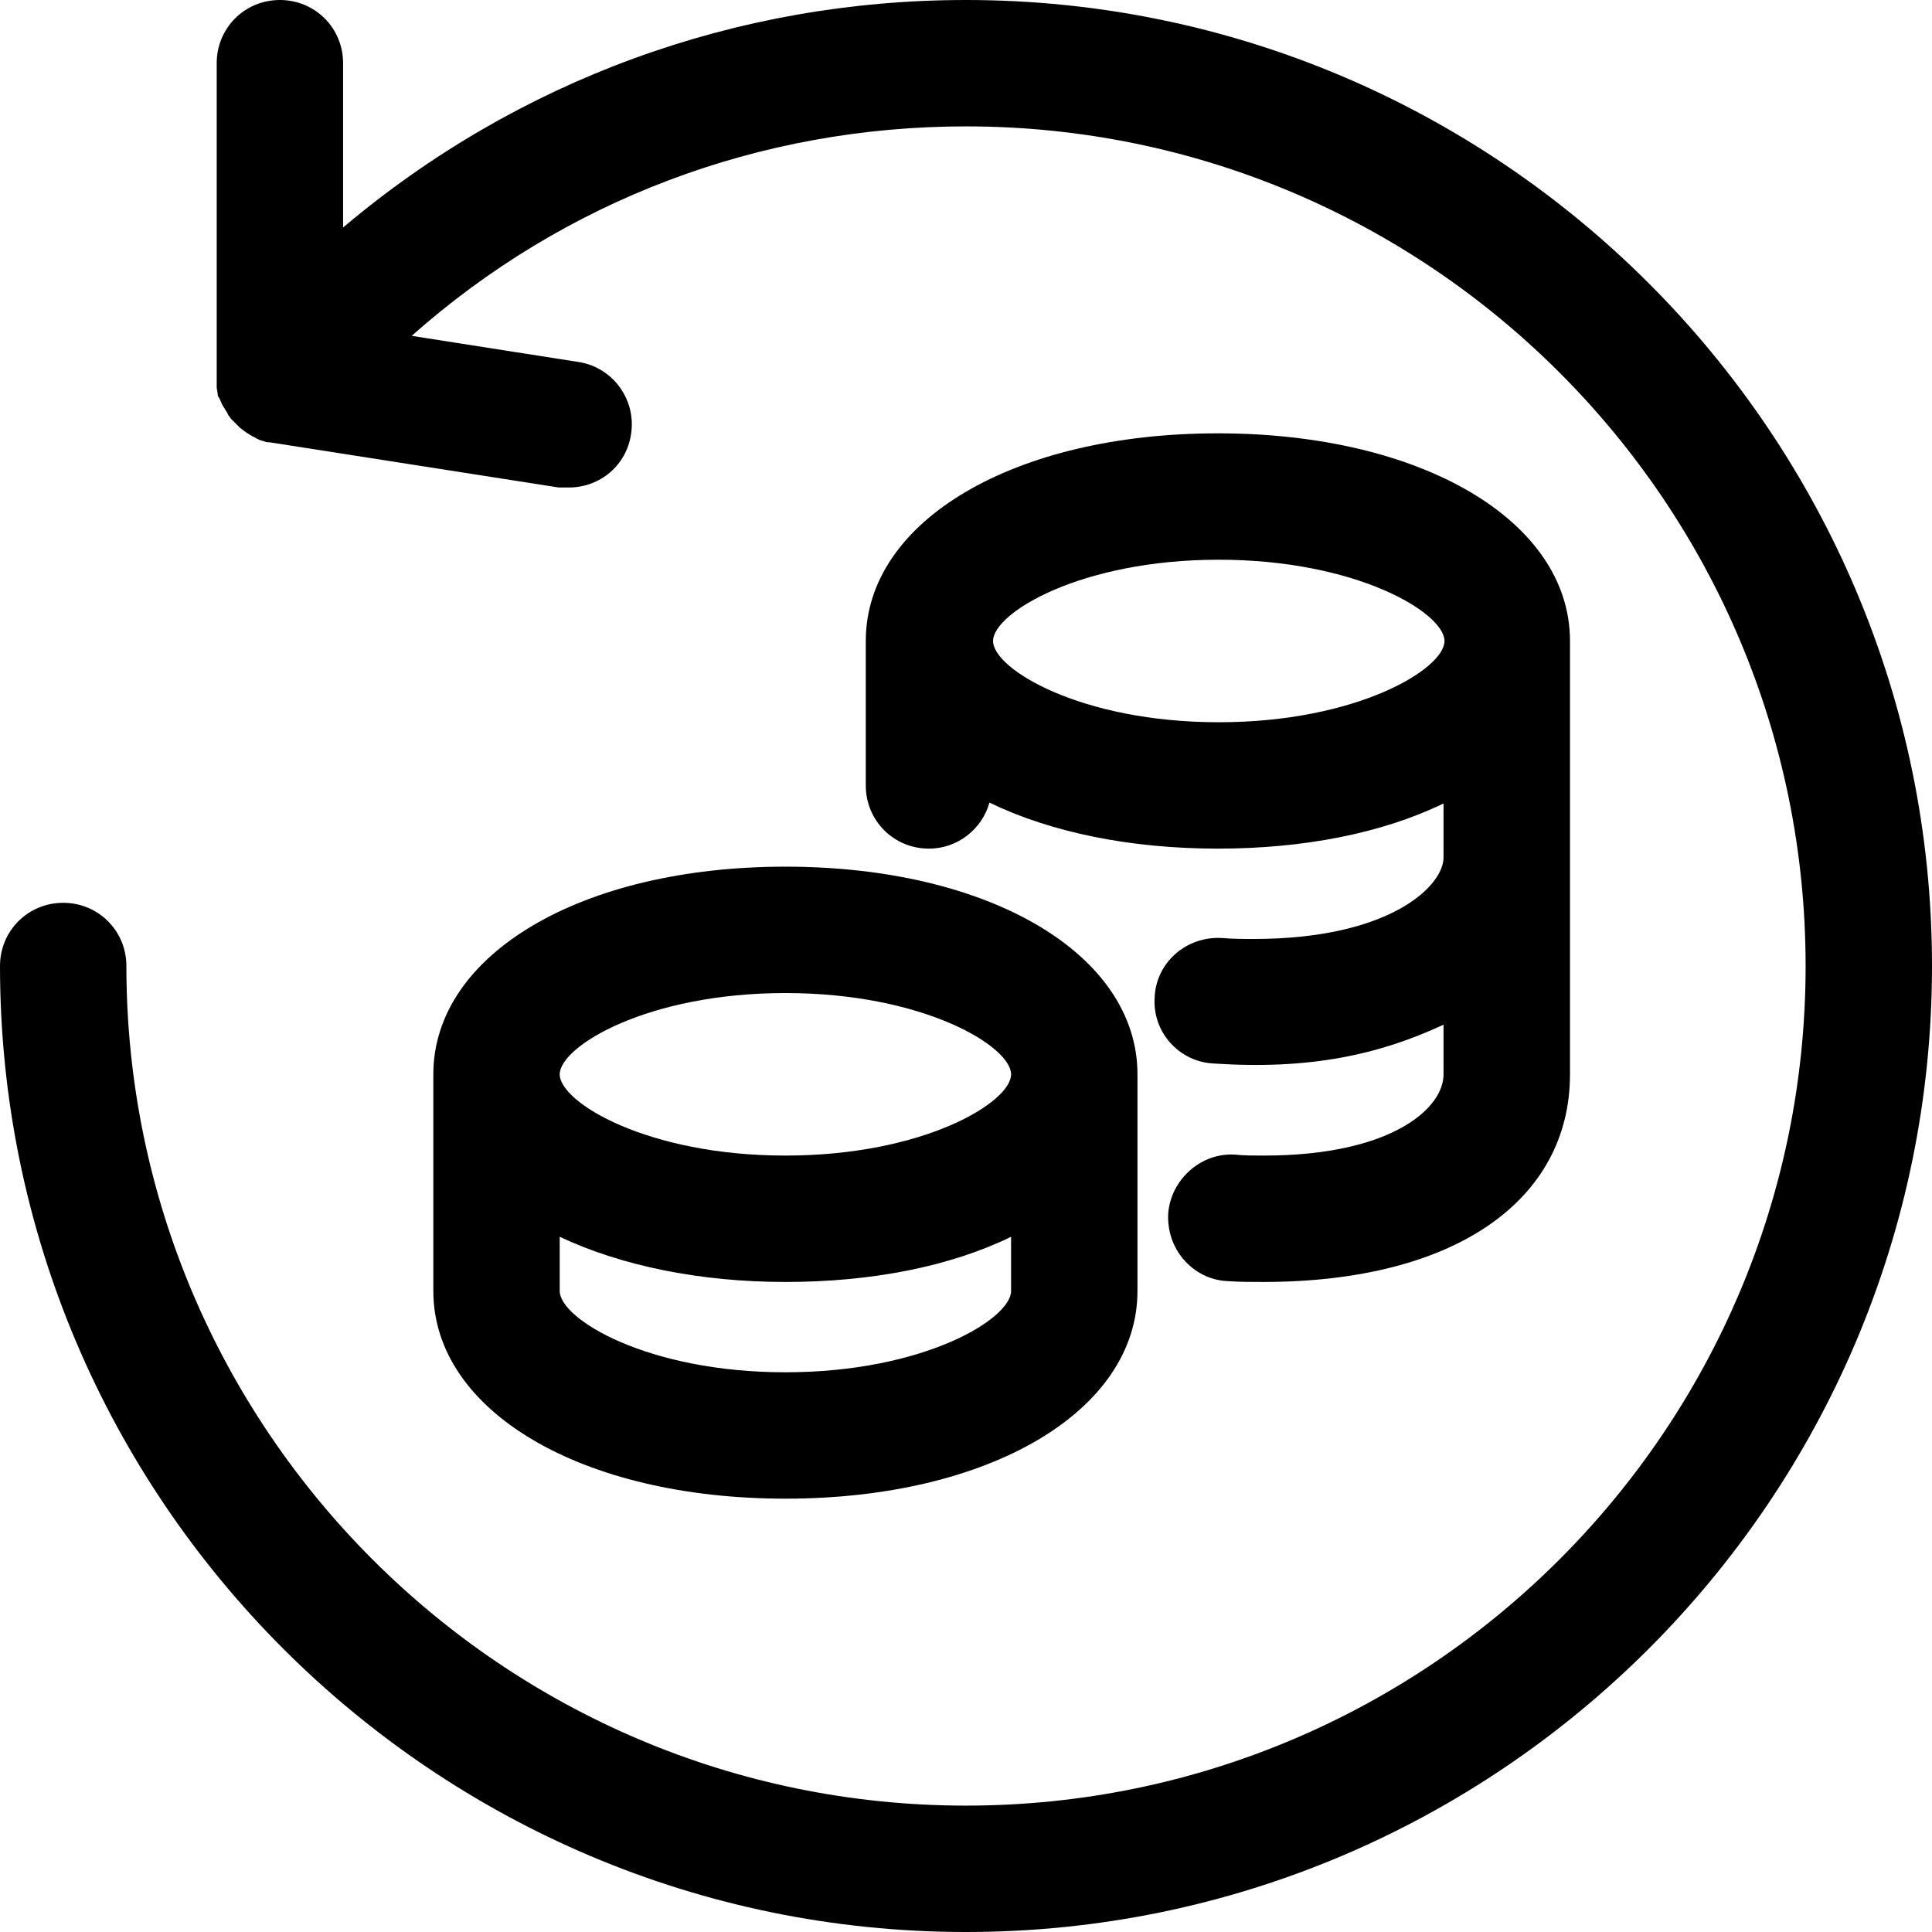
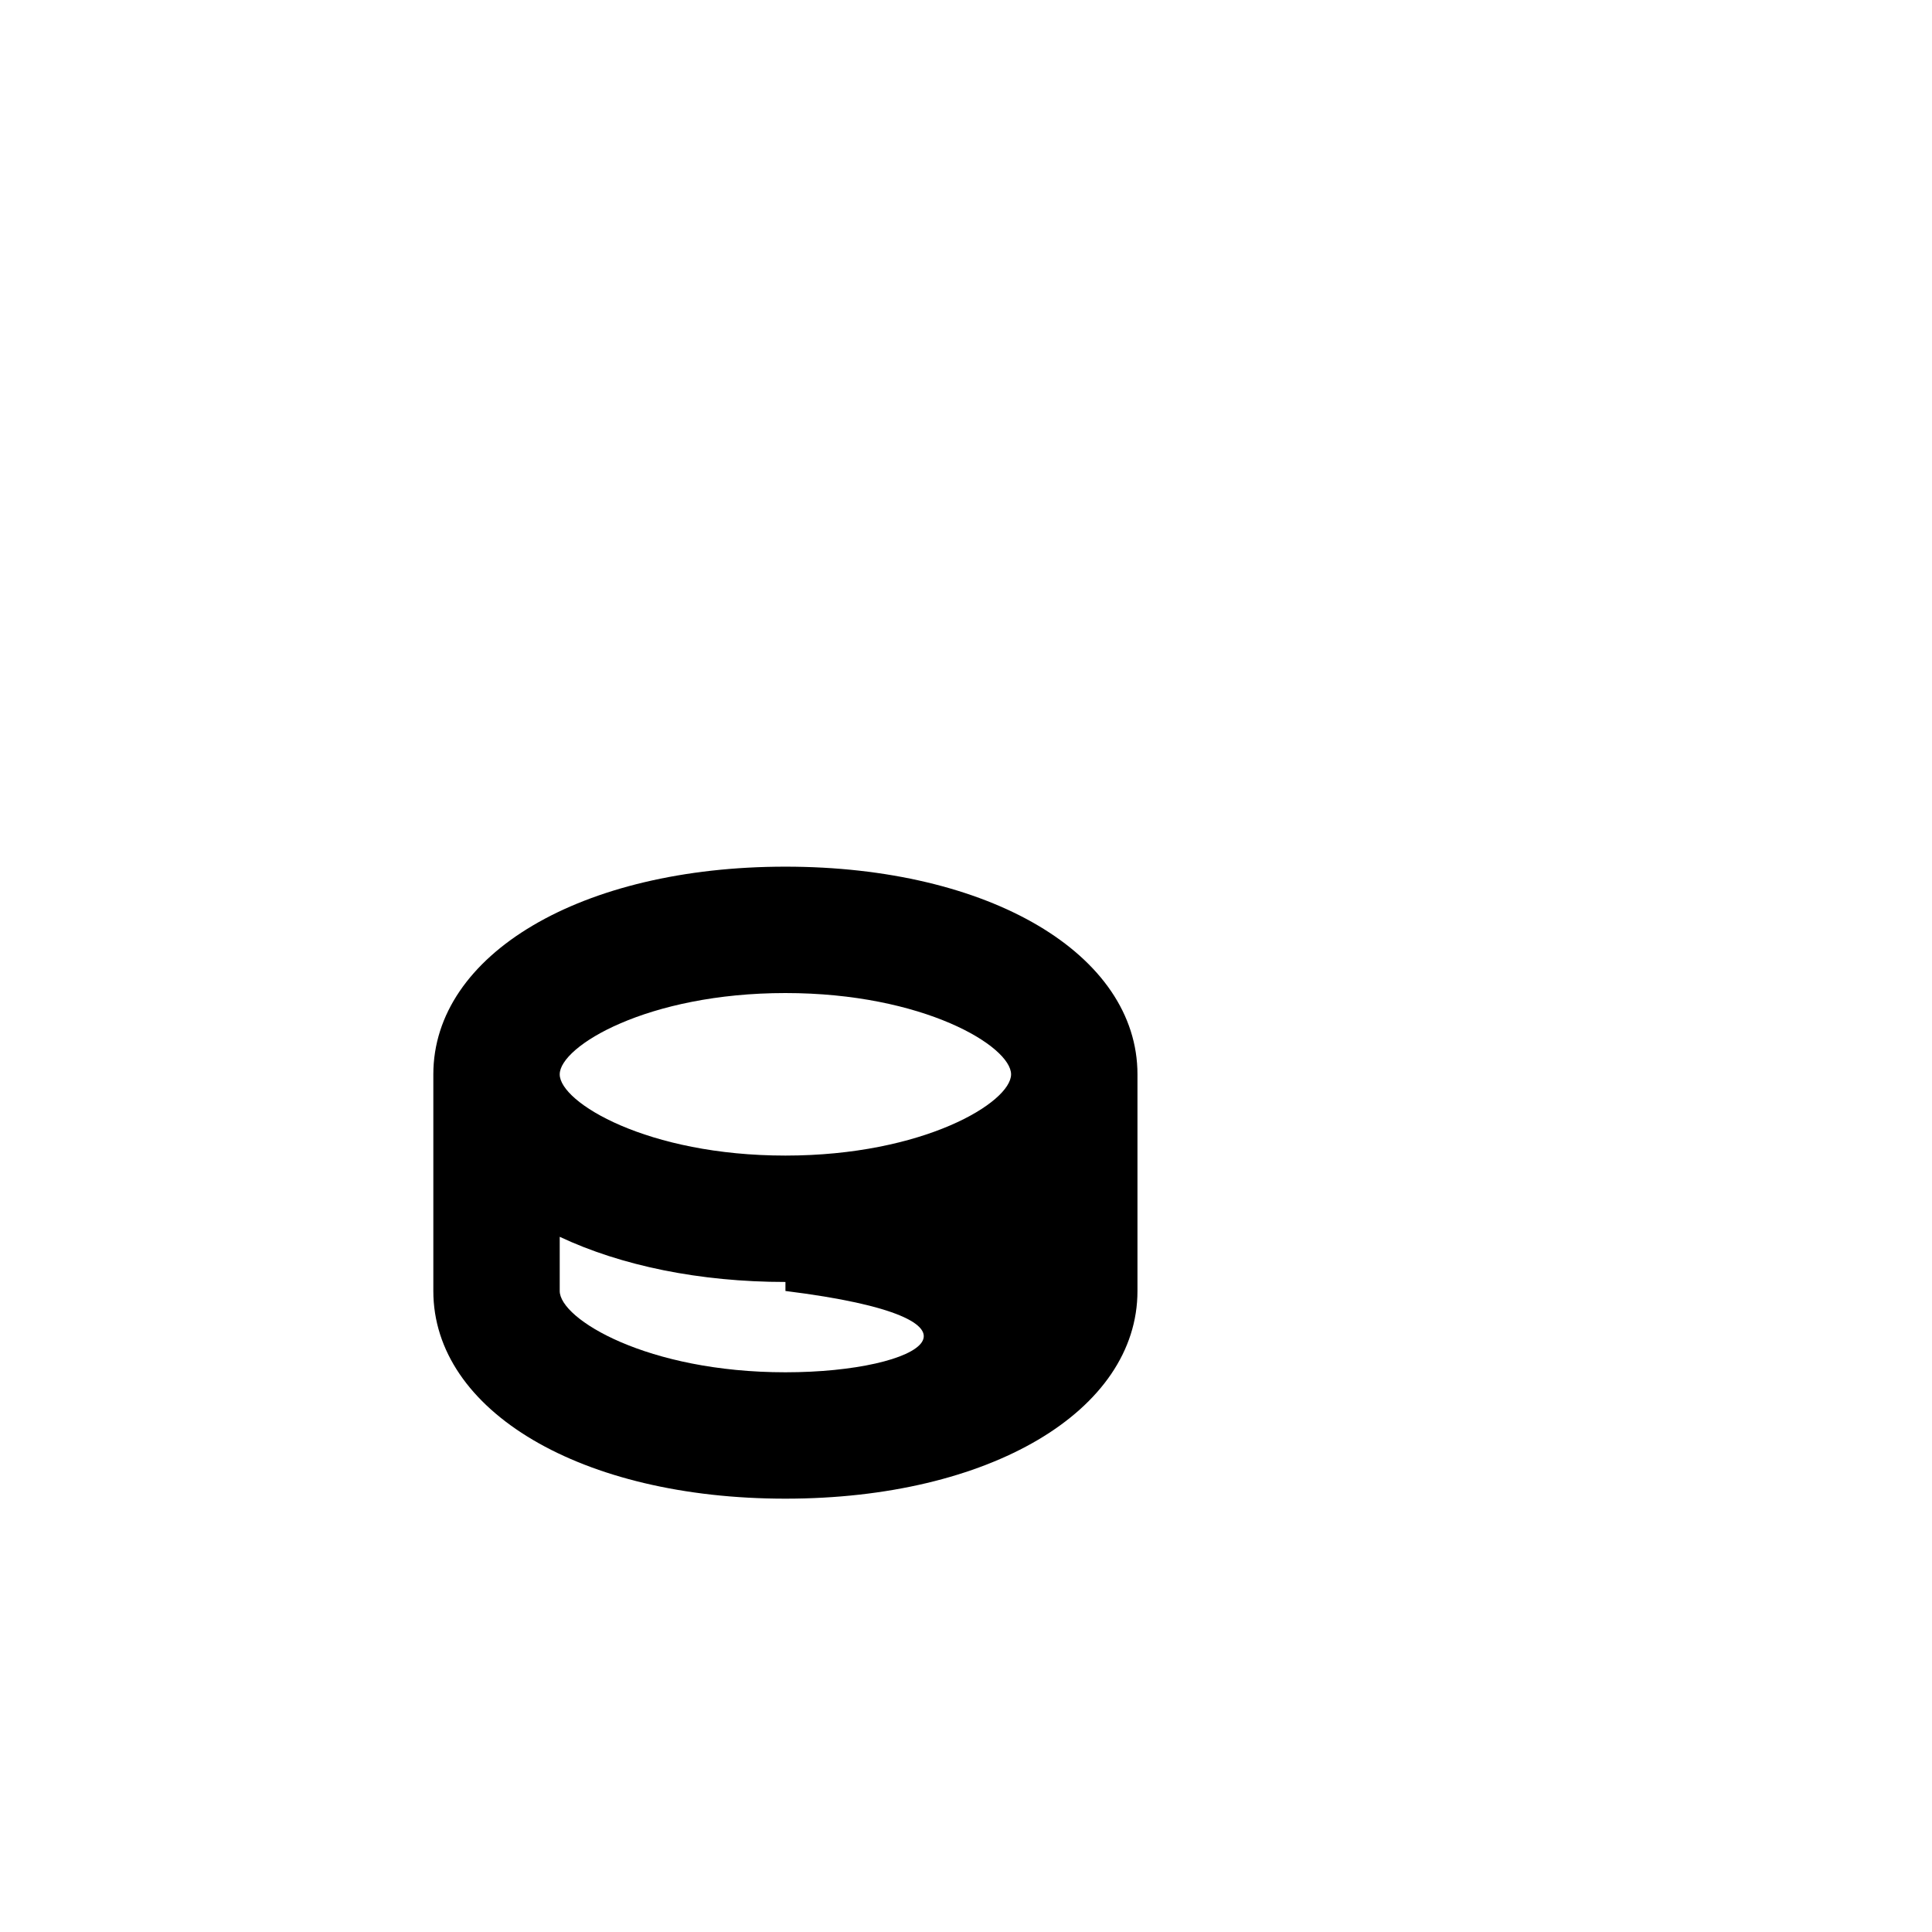
<svg xmlns="http://www.w3.org/2000/svg" width="24" height="24" viewBox="0 0 24 24" fill="none">
-   <path d="M15.701 14.355C15.577 14.355 15.454 14.355 15.353 14.344C14.927 14.31 14.546 14.647 14.512 15.073C14.501 15.286 14.568 15.488 14.703 15.645C14.837 15.802 15.028 15.903 15.241 15.914C15.398 15.925 15.544 15.925 15.69 15.925C18.101 15.925 19.503 14.893 19.503 13.346V7.963C19.503 6.471 17.663 5.383 15.129 5.383C12.594 5.383 10.755 6.471 10.755 7.963V9.757C10.755 10.194 11.102 10.542 11.54 10.542C11.899 10.542 12.202 10.295 12.291 9.97C13.054 10.34 14.041 10.542 15.129 10.542C16.194 10.542 17.17 10.351 17.932 9.981V10.654C17.932 11.002 17.271 11.664 15.577 11.664C15.443 11.664 15.319 11.664 15.174 11.652C14.736 11.63 14.366 11.955 14.344 12.381C14.31 12.819 14.646 13.189 15.073 13.211C16.25 13.29 17.114 13.11 17.932 12.729V13.335C17.944 13.761 17.293 14.355 15.701 14.355ZM17.944 7.963C17.944 8.31 16.856 8.972 15.14 8.972C13.424 8.972 12.336 8.31 12.336 7.963C12.336 7.615 13.424 6.953 15.14 6.953C16.856 6.953 17.944 7.615 17.944 7.963Z" fill="black" />
-   <path d="M5.383 13.346V16.037C5.383 17.529 7.222 18.617 9.757 18.617C12.291 18.617 14.13 17.529 14.13 16.037V13.346C14.13 11.854 12.291 10.766 9.757 10.766C7.222 10.766 5.383 11.854 5.383 13.346ZM9.757 14.355C8.041 14.355 6.953 13.694 6.953 13.346C6.953 12.998 8.041 12.336 9.757 12.336C11.473 12.336 12.56 12.998 12.56 13.346C12.56 13.694 11.473 14.355 9.757 14.355ZM12.56 15.364V16.037C12.56 16.385 11.473 17.047 9.757 17.047C8.041 17.047 6.953 16.385 6.953 16.037V15.364C7.716 15.723 8.691 15.925 9.757 15.925C10.822 15.925 11.798 15.735 12.56 15.364Z" fill="black" />
-   <path d="M12 0C9.14 0 6.426 0.998 4.262 2.826V0.785C4.262 0.348 3.914 0 3.477 0C3.039 0 2.692 0.348 2.692 0.785V4.71C2.692 4.721 2.692 4.744 2.692 4.755C2.692 4.778 2.692 4.789 2.692 4.811C2.692 4.834 2.703 4.867 2.703 4.89C2.703 4.912 2.714 4.935 2.725 4.946C2.736 4.968 2.748 5.002 2.759 5.024C2.77 5.047 2.781 5.058 2.793 5.08C2.804 5.103 2.826 5.125 2.837 5.159C2.849 5.17 2.86 5.193 2.871 5.204C2.893 5.226 2.916 5.249 2.938 5.271C2.95 5.282 2.95 5.282 2.961 5.293L2.972 5.305L2.983 5.316C3.017 5.338 3.05 5.372 3.095 5.394C3.107 5.406 3.118 5.406 3.129 5.417C3.163 5.428 3.185 5.45 3.219 5.462C3.241 5.473 3.252 5.473 3.286 5.484C3.308 5.495 3.331 5.495 3.353 5.495L6.942 6.056C6.987 6.056 7.021 6.056 7.065 6.056C7.458 6.056 7.783 5.776 7.839 5.394C7.907 4.968 7.615 4.564 7.189 4.497L5.114 4.172C7.009 2.49 9.432 1.57 12 1.57C17.753 1.57 22.43 6.247 22.43 12C22.43 17.753 17.753 22.43 12 22.43C6.247 22.43 1.57 17.753 1.57 12C1.57 11.563 1.222 11.215 0.785 11.215C0.348 11.215 0 11.563 0 12C0 18.617 5.383 24 12 24C18.617 24 24 18.617 24 12C24 5.383 18.617 0 12 0Z" fill="black" />
+   <path d="M5.383 13.346V16.037C5.383 17.529 7.222 18.617 9.757 18.617C12.291 18.617 14.13 17.529 14.13 16.037V13.346C14.13 11.854 12.291 10.766 9.757 10.766C7.222 10.766 5.383 11.854 5.383 13.346ZM9.757 14.355C8.041 14.355 6.953 13.694 6.953 13.346C6.953 12.998 8.041 12.336 9.757 12.336C11.473 12.336 12.56 12.998 12.56 13.346C12.56 13.694 11.473 14.355 9.757 14.355ZV16.037C12.56 16.385 11.473 17.047 9.757 17.047C8.041 17.047 6.953 16.385 6.953 16.037V15.364C7.716 15.723 8.691 15.925 9.757 15.925C10.822 15.925 11.798 15.735 12.56 15.364Z" fill="black" />
</svg>